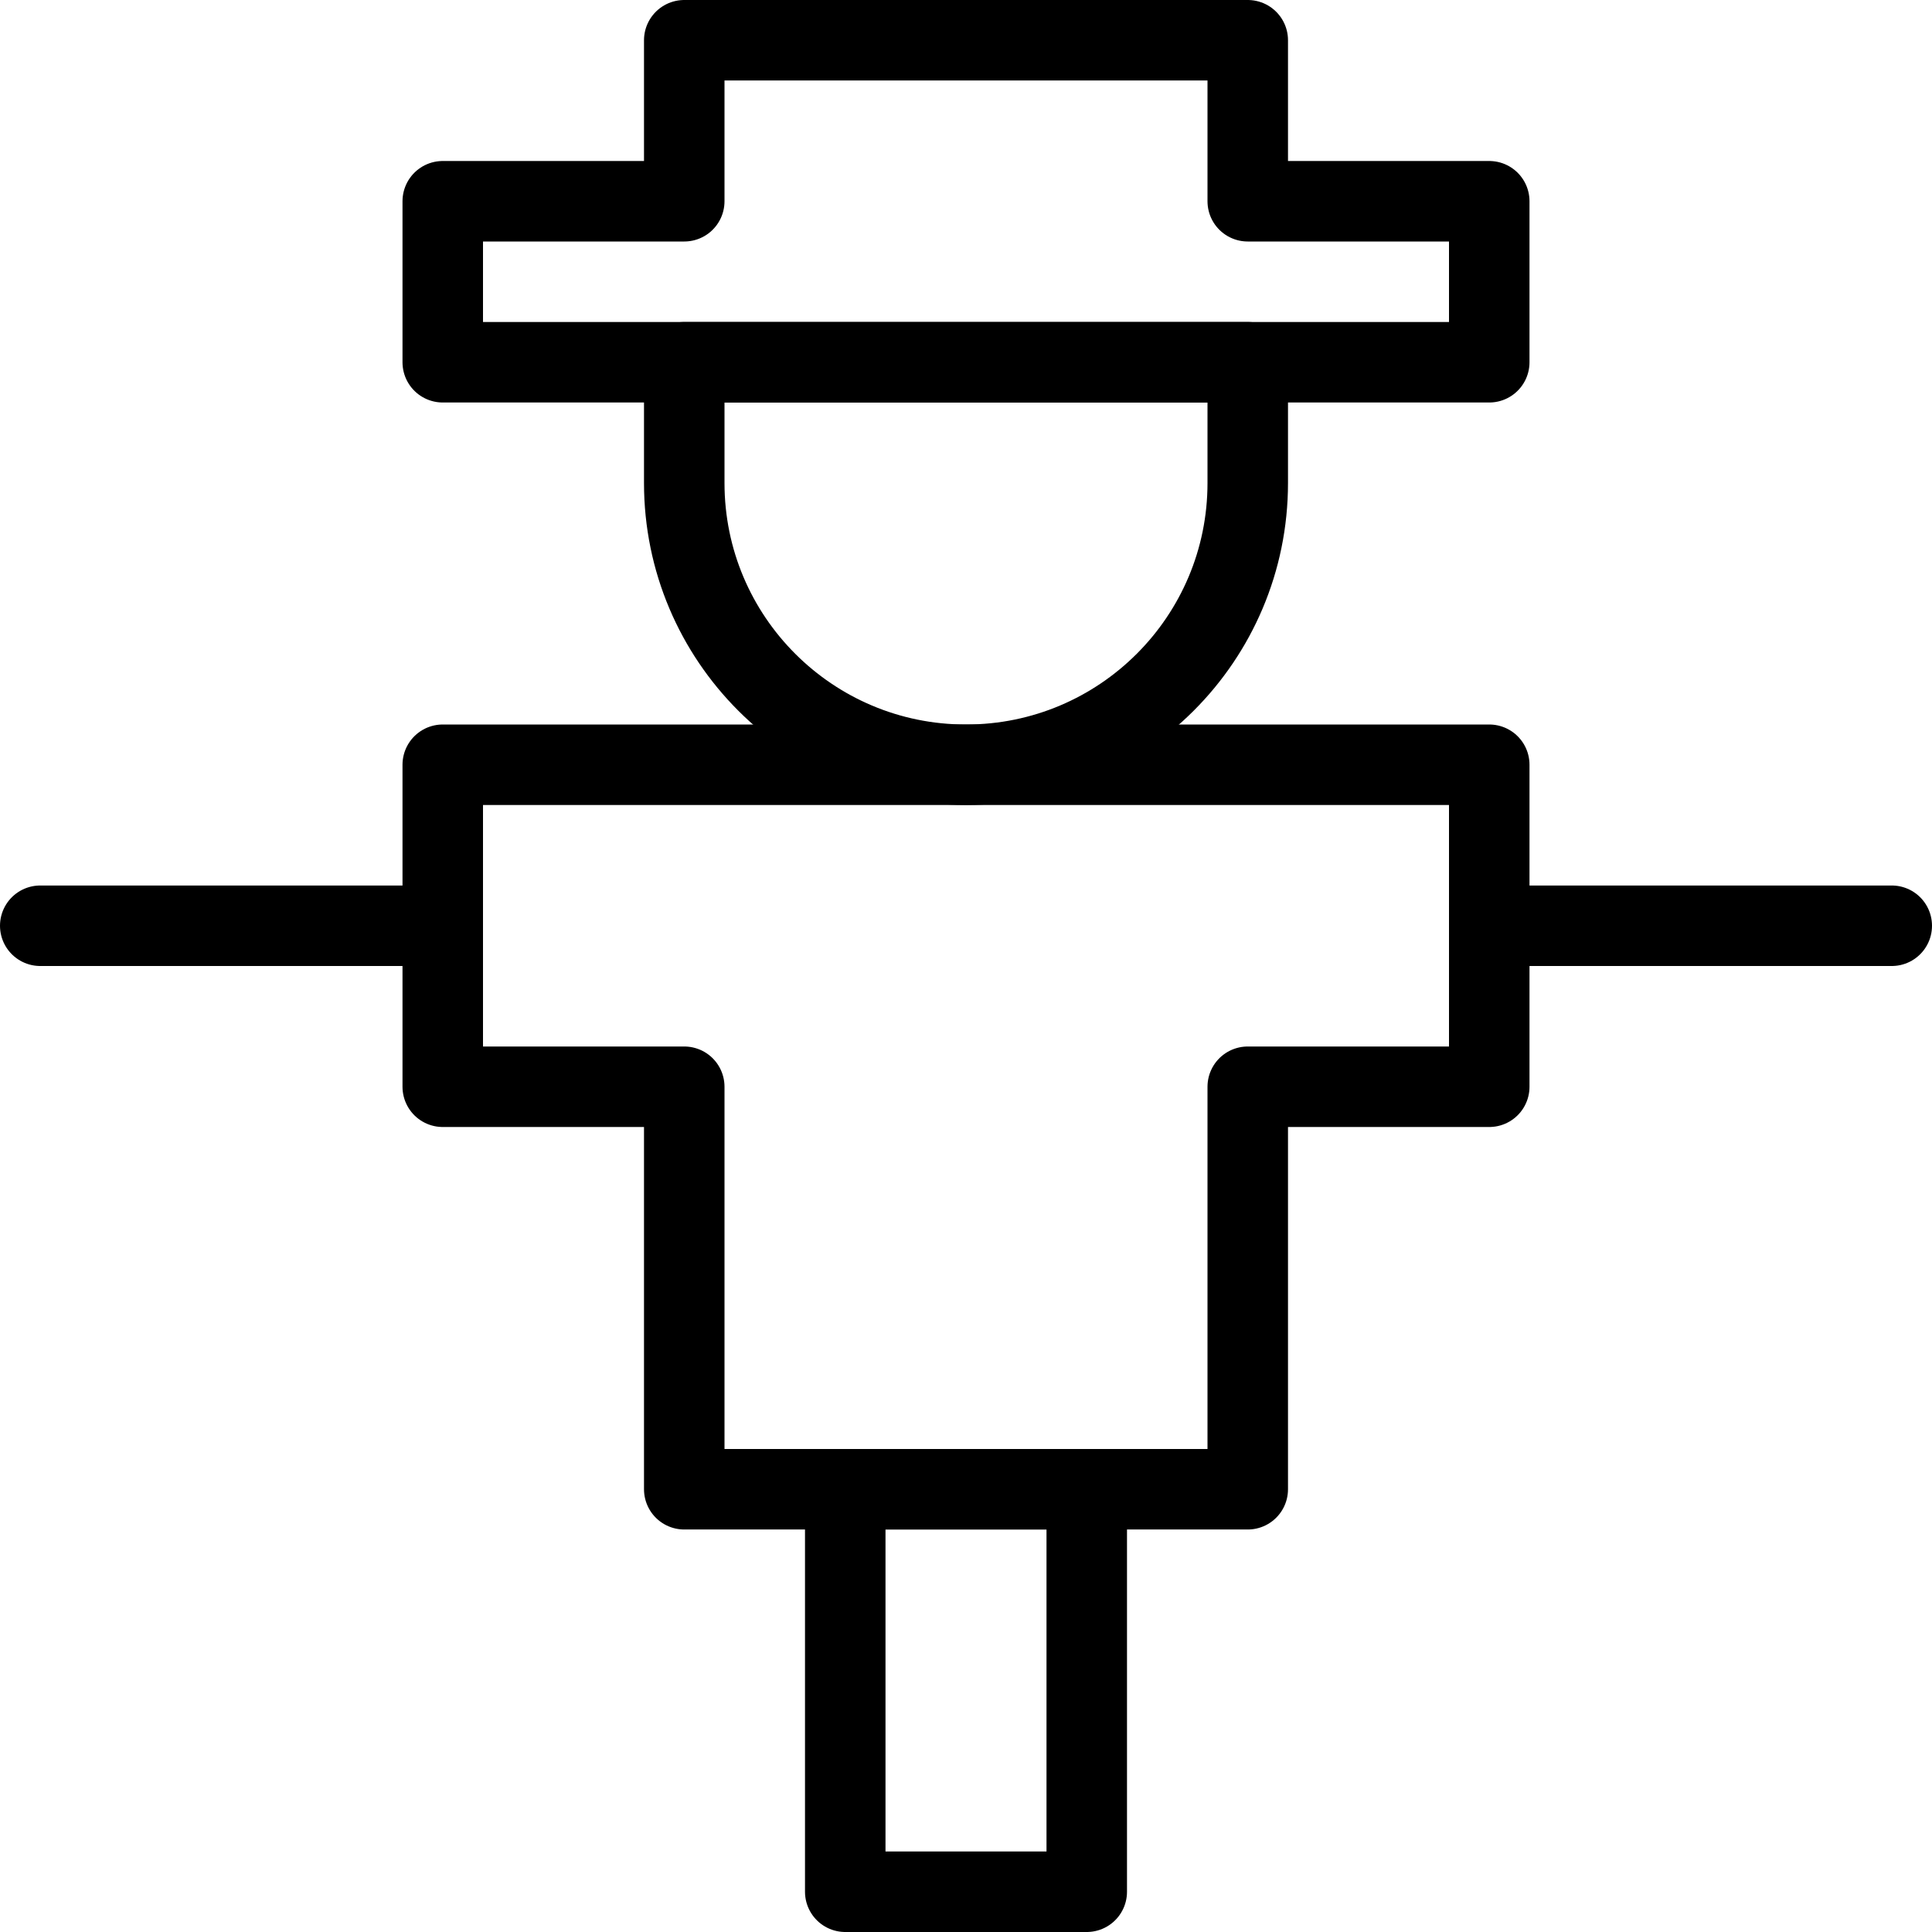
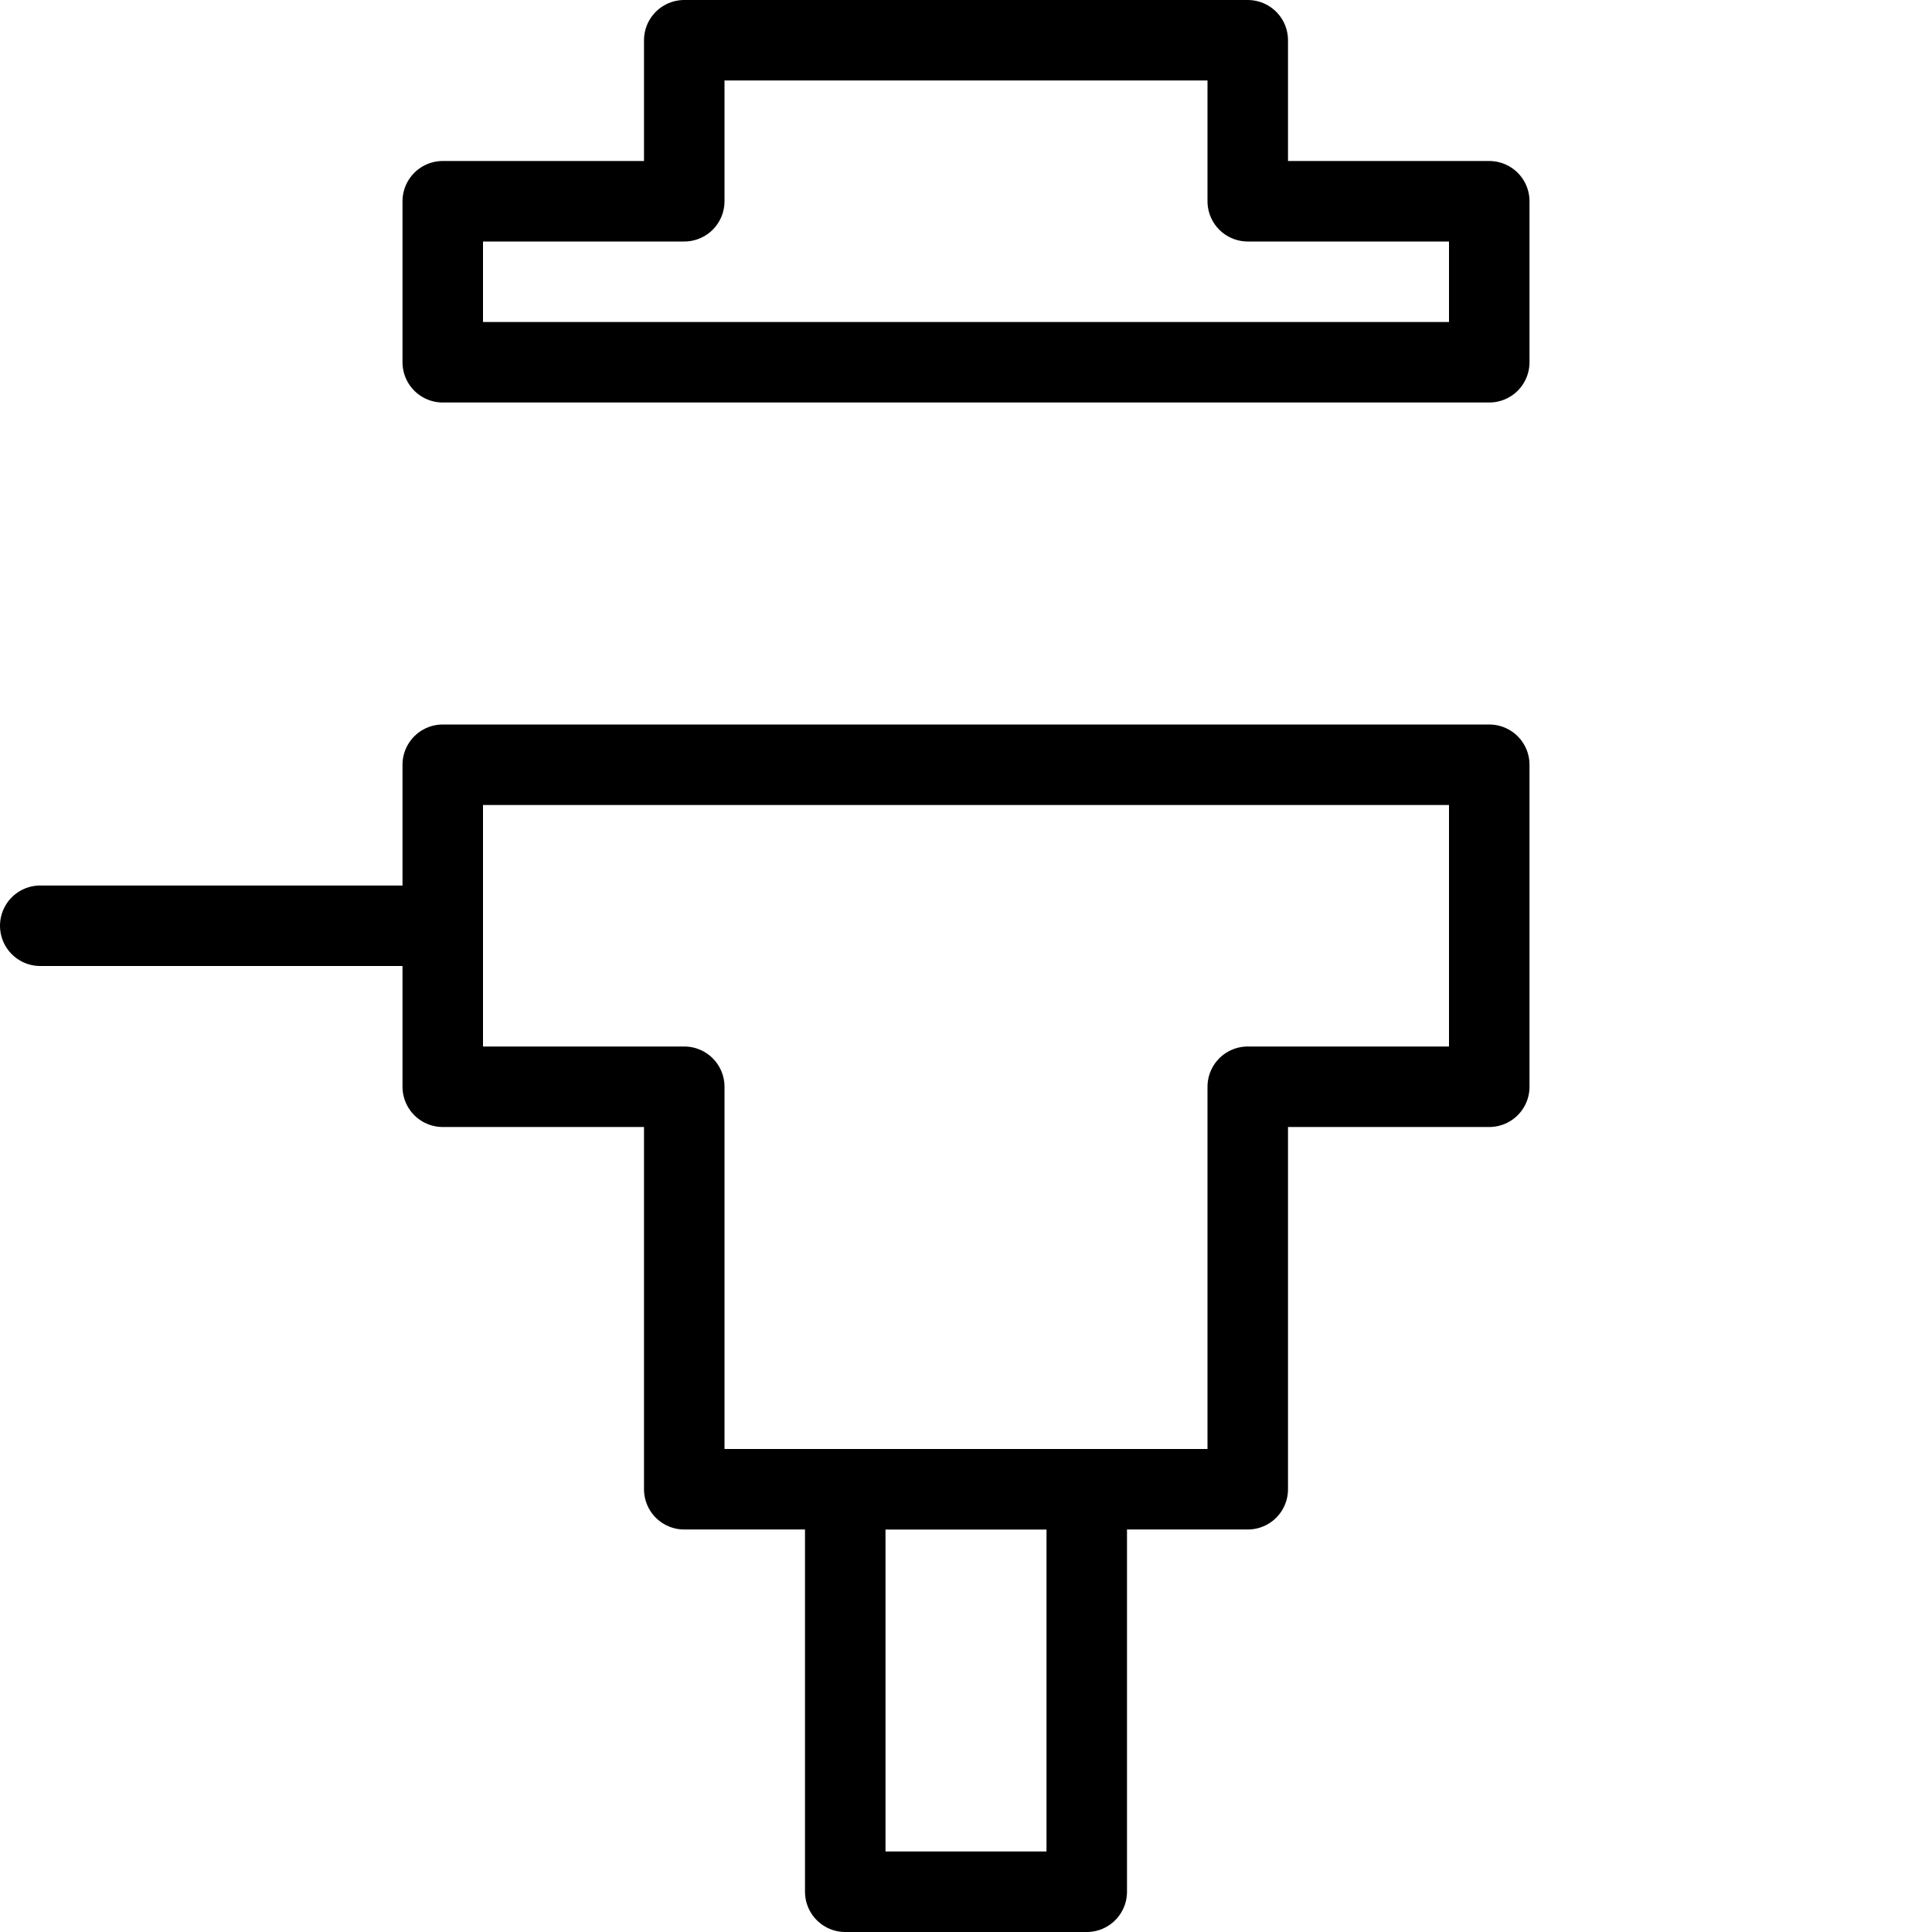
<svg xmlns="http://www.w3.org/2000/svg" version="1.1" x="0px" y="0px" width="24px" height="24px" viewBox="0 0 24 24" enable-background="new 0 0 24 24" xml:space="preserve">
  <g id="Outline_Icons">
    <g>
-       <path fill="none" stroke="#000000" stroke-linecap="round" stroke-linejoin="round" stroke-miterlimit="10" d="M15.5,6    c0,1.934-1.567,3.5-3.5,3.5S8.5,7.934,8.5,6V4.5h7V6z" />
      <polygon fill="none" stroke="#000000" stroke-linecap="round" stroke-linejoin="round" stroke-miterlimit="10" points="18.5,4.5     5.5,4.5 5.5,2.5 8.5,2.5 8.5,0.5 15.5,0.5 15.5,2.5 18.5,2.5   " />
      <polygon fill="none" stroke="#000000" stroke-linecap="round" stroke-linejoin="round" stroke-miterlimit="10" points="18.5,9.5     5.5,9.5 5.5,13.5 8.5,13.5 8.5,18.5 15.5,18.5 15.5,13.5 18.5,13.5   " />
      <rect x="10.5" y="18.5" fill="none" stroke="#000000" stroke-linecap="round" stroke-linejoin="round" stroke-miterlimit="10" width="3" height="5" />
-       <line fill="none" stroke="#000000" stroke-linecap="round" stroke-linejoin="round" stroke-miterlimit="10" x1="18.5" y1="11.5" x2="23.5" y2="11.5" />
      <line fill="none" stroke="#000000" stroke-linecap="round" stroke-linejoin="round" stroke-miterlimit="10" x1="0.5" y1="11.5" x2="5.5" y2="11.5" />
    </g>
  </g>
  <g id="invisible_shape">
    <rect fill="none" width="24" height="24" />
  </g>
</svg>